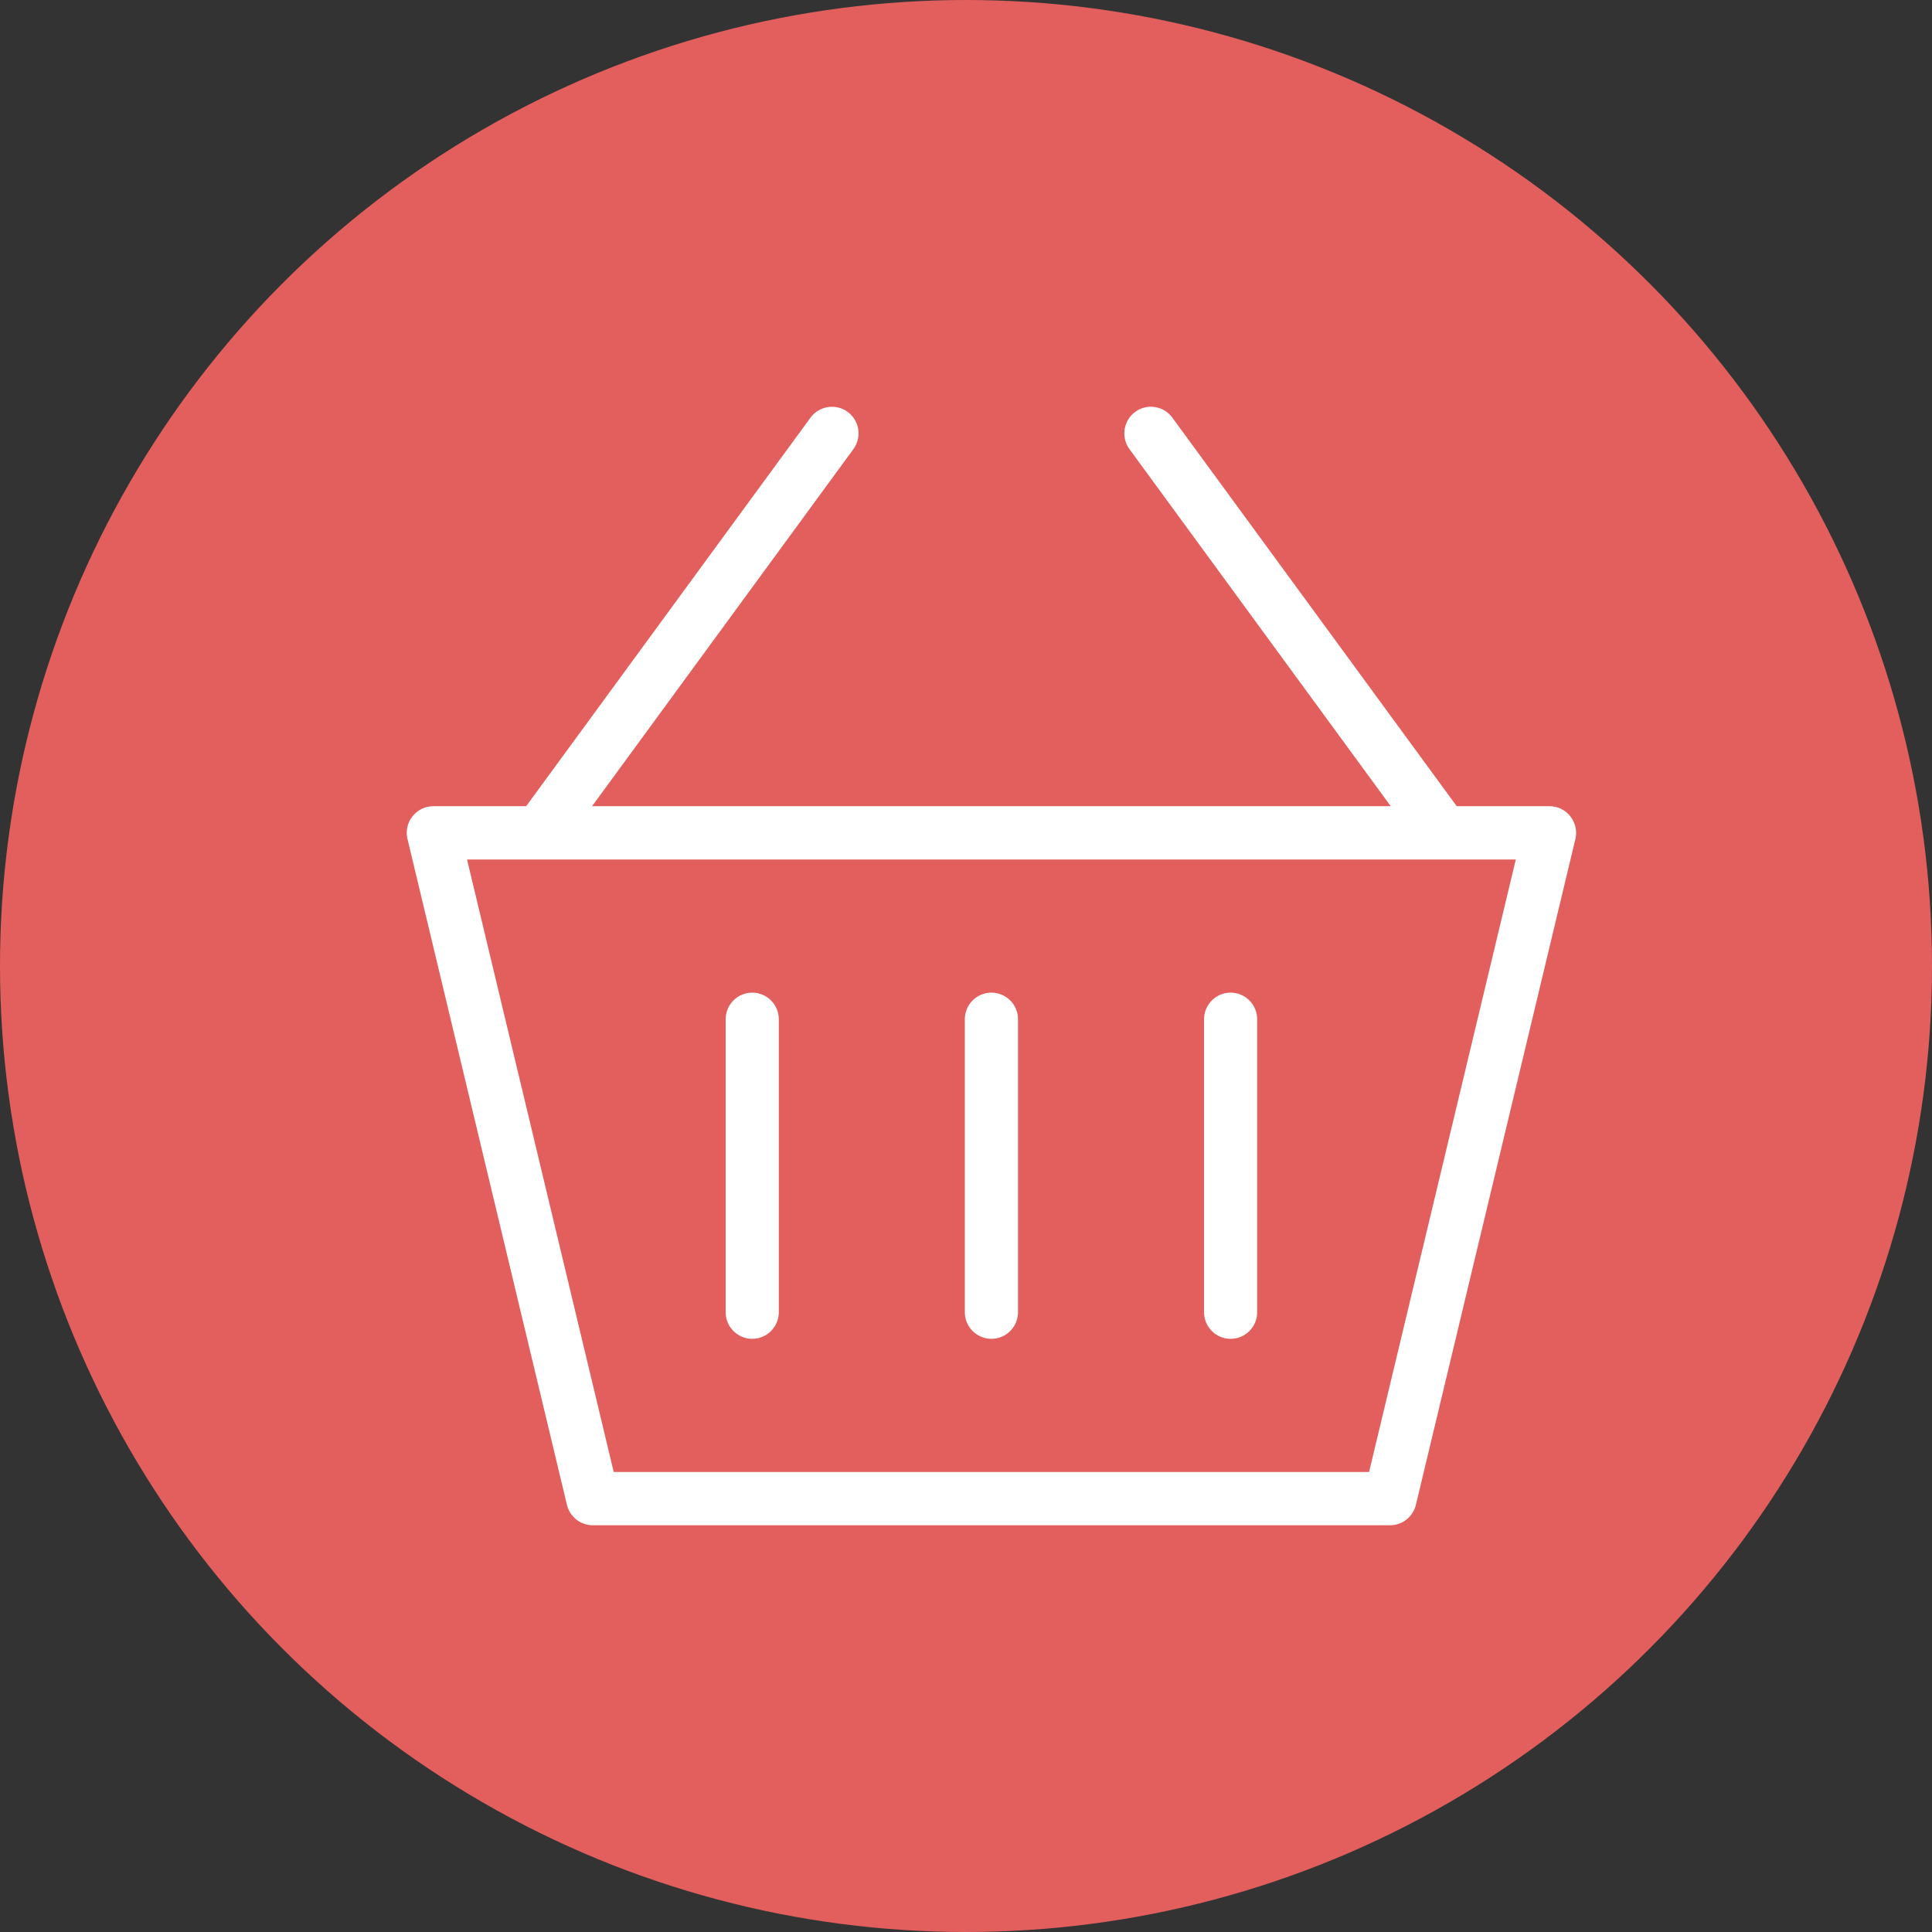
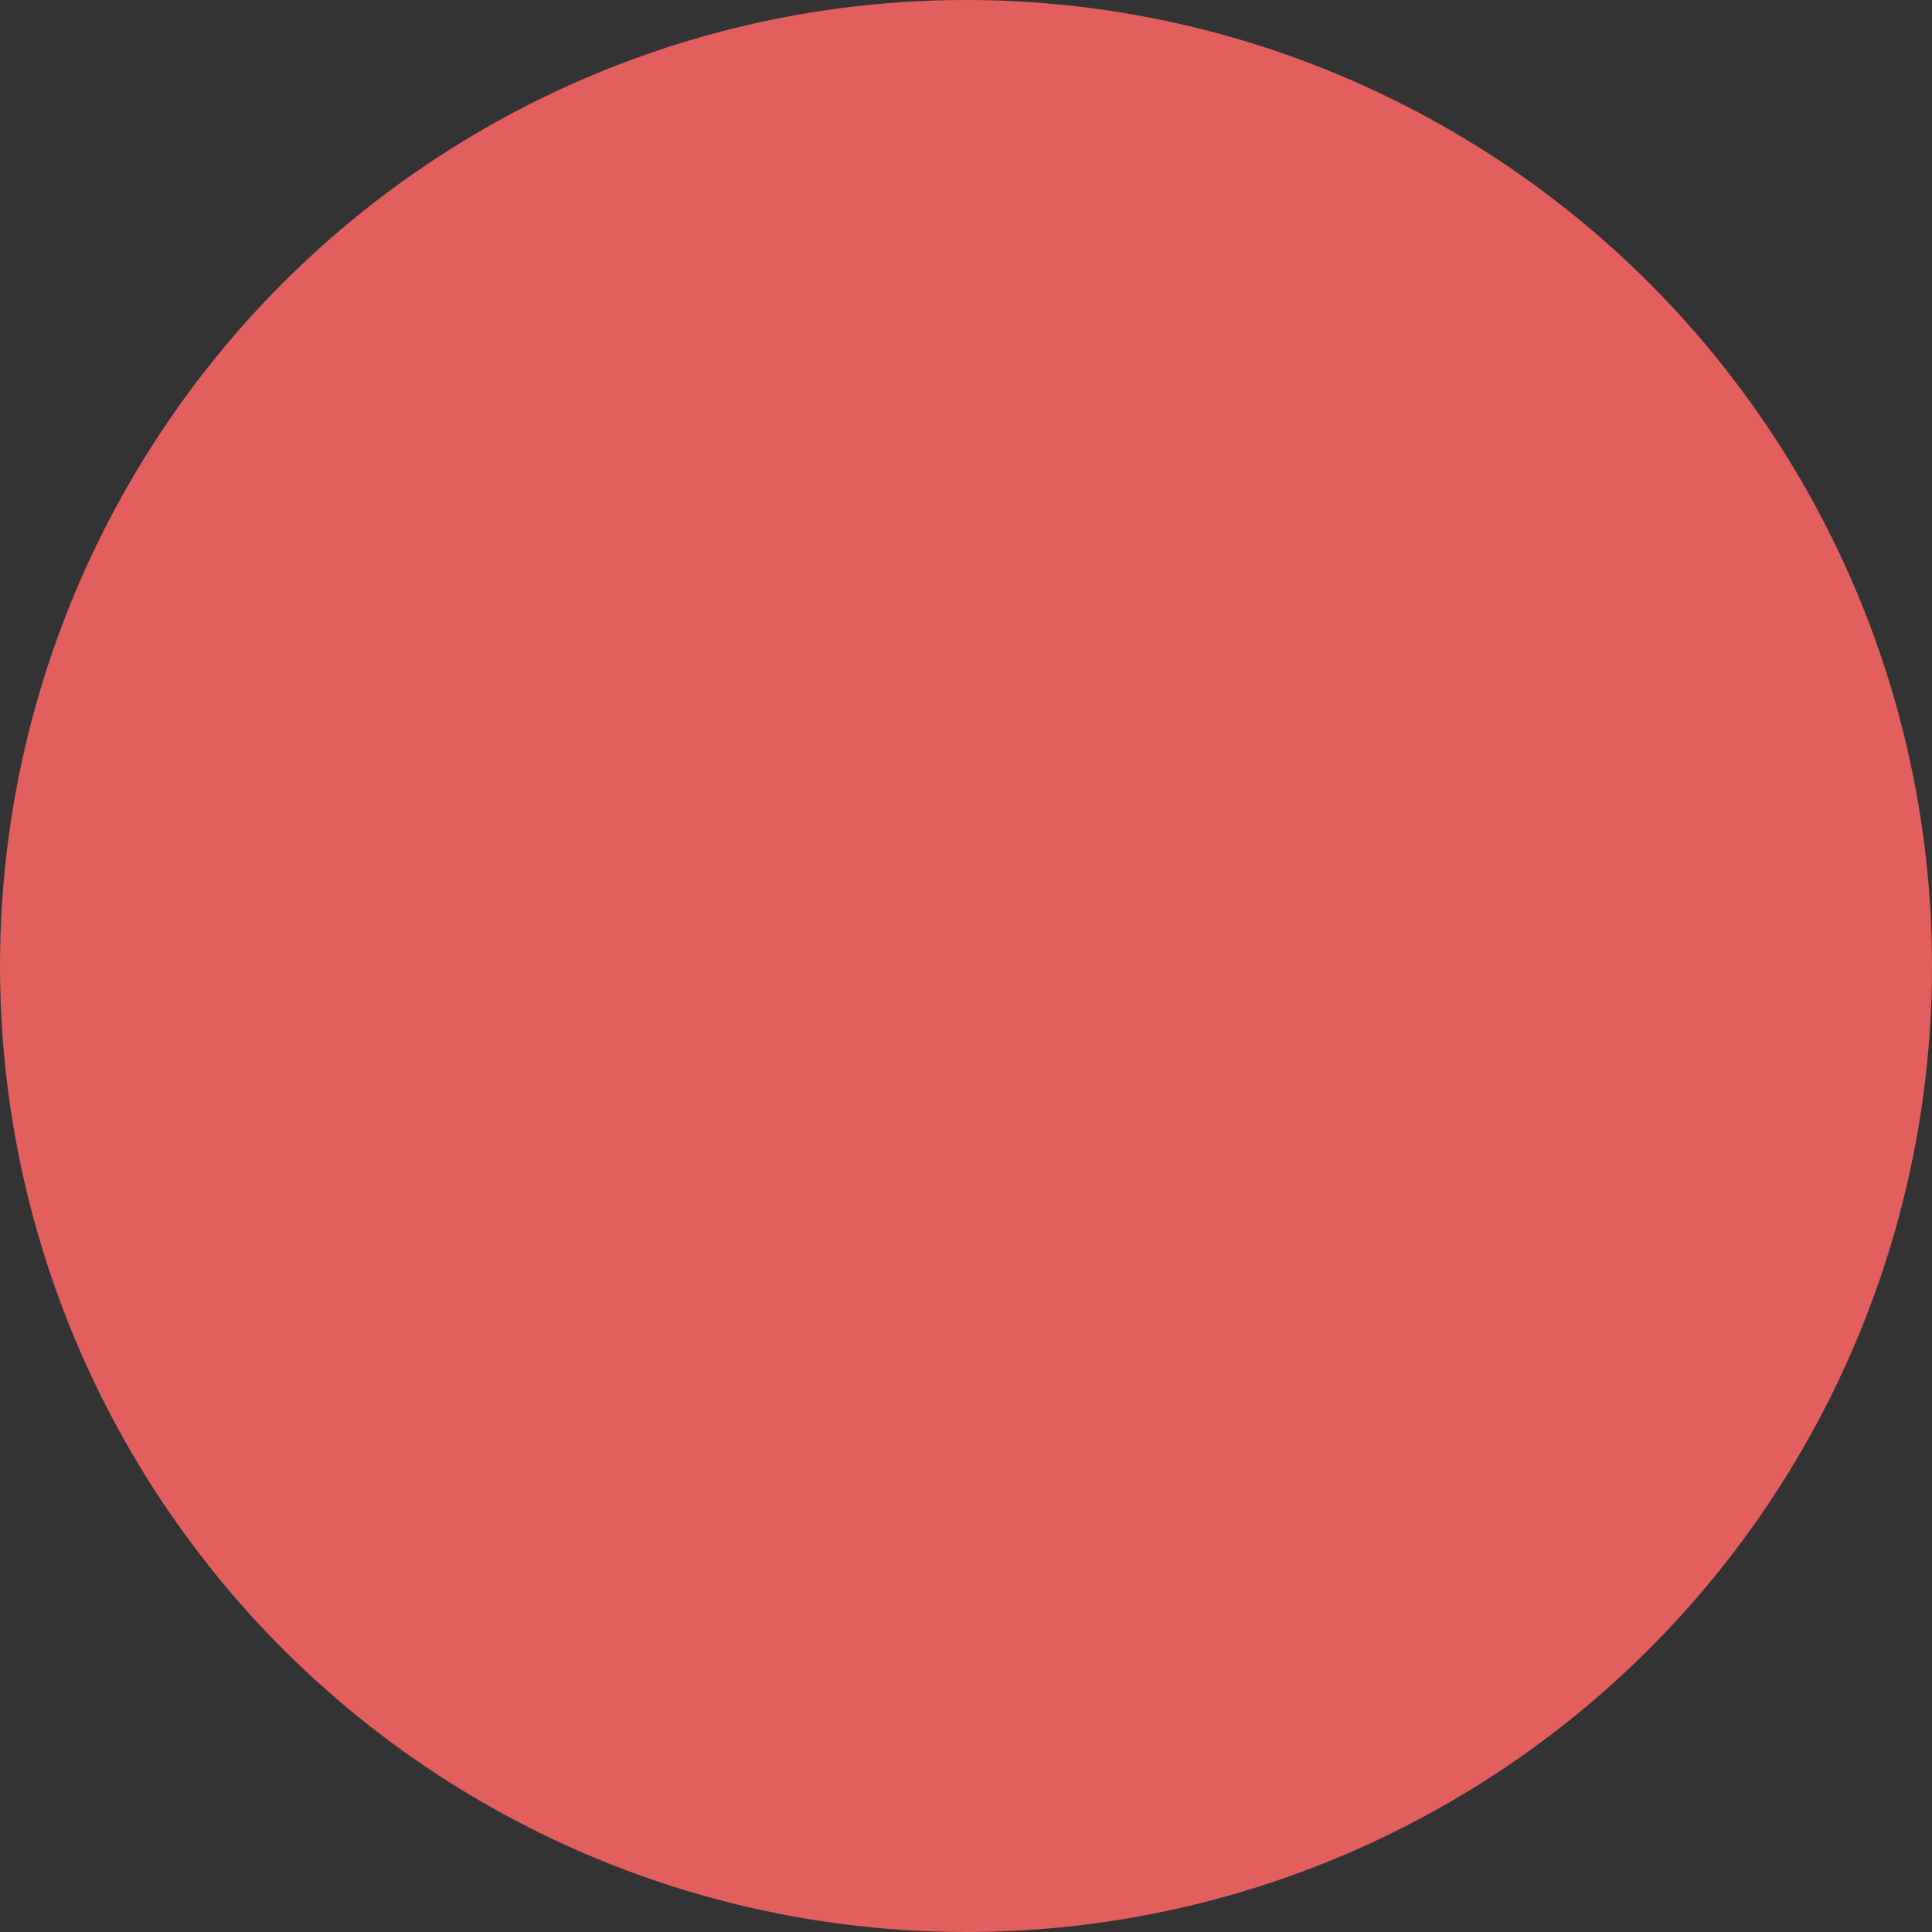
<svg xmlns="http://www.w3.org/2000/svg" width="38px" height="38px" viewBox="0 0 38 38" version="1.1">
  <rect x="0" y="0" width="38" height="38" fill="#333333" stroke="none" />
  <title>Carro</title>
  <desc>Created with Sketch.</desc>
  <g id="Symbols" stroke="none" stroke-width="1" fill="none" fill-rule="evenodd">
    <g id="Header" transform="translate(-1339, -86)">
      <g id="Carro" transform="translate(1339, 86)">
        <g transform="translate(-3, 0)">
          <circle id="Mask" fill="#E35F5D" cx="22" cy="19" r="19" />
          <g id="noun_shopping-basket_542208" transform="translate(11, 8)" fill="#FFFFFF" fill-rule="nonzero">
-             <path d="M22.887,8.057 C22.789,7.931 22.637,7.857 22.477,7.857 L20.652,7.857 L15.058,0.214 C14.887,-0.019 14.56,-0.07 14.328,0.101 C14.095,0.273 14.045,0.601 14.215,0.834 L19.354,7.857 L3.645,7.857 L8.785,0.834 C8.956,0.601 8.906,0.273 8.673,0.102 C8.44,-0.069 8.113,-0.018 7.942,0.214 L2.349,7.857 L0.523,7.857 C0.363,7.857 0.211,7.931 0.112,8.057 C0.013,8.182 -0.023,8.347 0.015,8.503 L3.151,21.598 C3.207,21.833 3.418,22 3.659,22 L19.341,22 C19.583,22 19.792,21.834 19.849,21.598 L22.986,8.503 C23.023,8.347 22.987,8.182 22.887,8.057 Z M18.928,20.952 L4.071,20.952 L1.186,8.905 L21.814,8.905 L18.928,20.952 Z M6.795,18.333 C7.084,18.333 7.318,18.099 7.318,17.809 L7.318,12.047 C7.318,11.758 7.084,11.524 6.795,11.524 C6.507,11.524 6.273,11.758 6.273,12.047 L6.273,17.809 C6.273,18.099 6.507,18.333 6.795,18.333 Z M16.204,18.333 C16.493,18.333 16.727,18.099 16.727,17.809 L16.727,12.047 C16.727,11.758 16.493,11.524 16.204,11.524 C15.916,11.524 15.682,11.758 15.682,12.047 L15.682,17.809 C15.682,18.099 15.916,18.333 16.204,18.333 Z M11.5,18.333 C11.788,18.333 12.023,18.099 12.023,17.809 L12.023,12.047 C12.023,11.758 11.788,11.524 11.5,11.524 C11.211,11.524 10.977,11.758 10.977,12.047 L10.977,17.809 C10.977,18.099 11.211,18.333 11.5,18.333 Z" id="Shape" />
-           </g>
+             </g>
        </g>
      </g>
    </g>
  </g>
</svg>